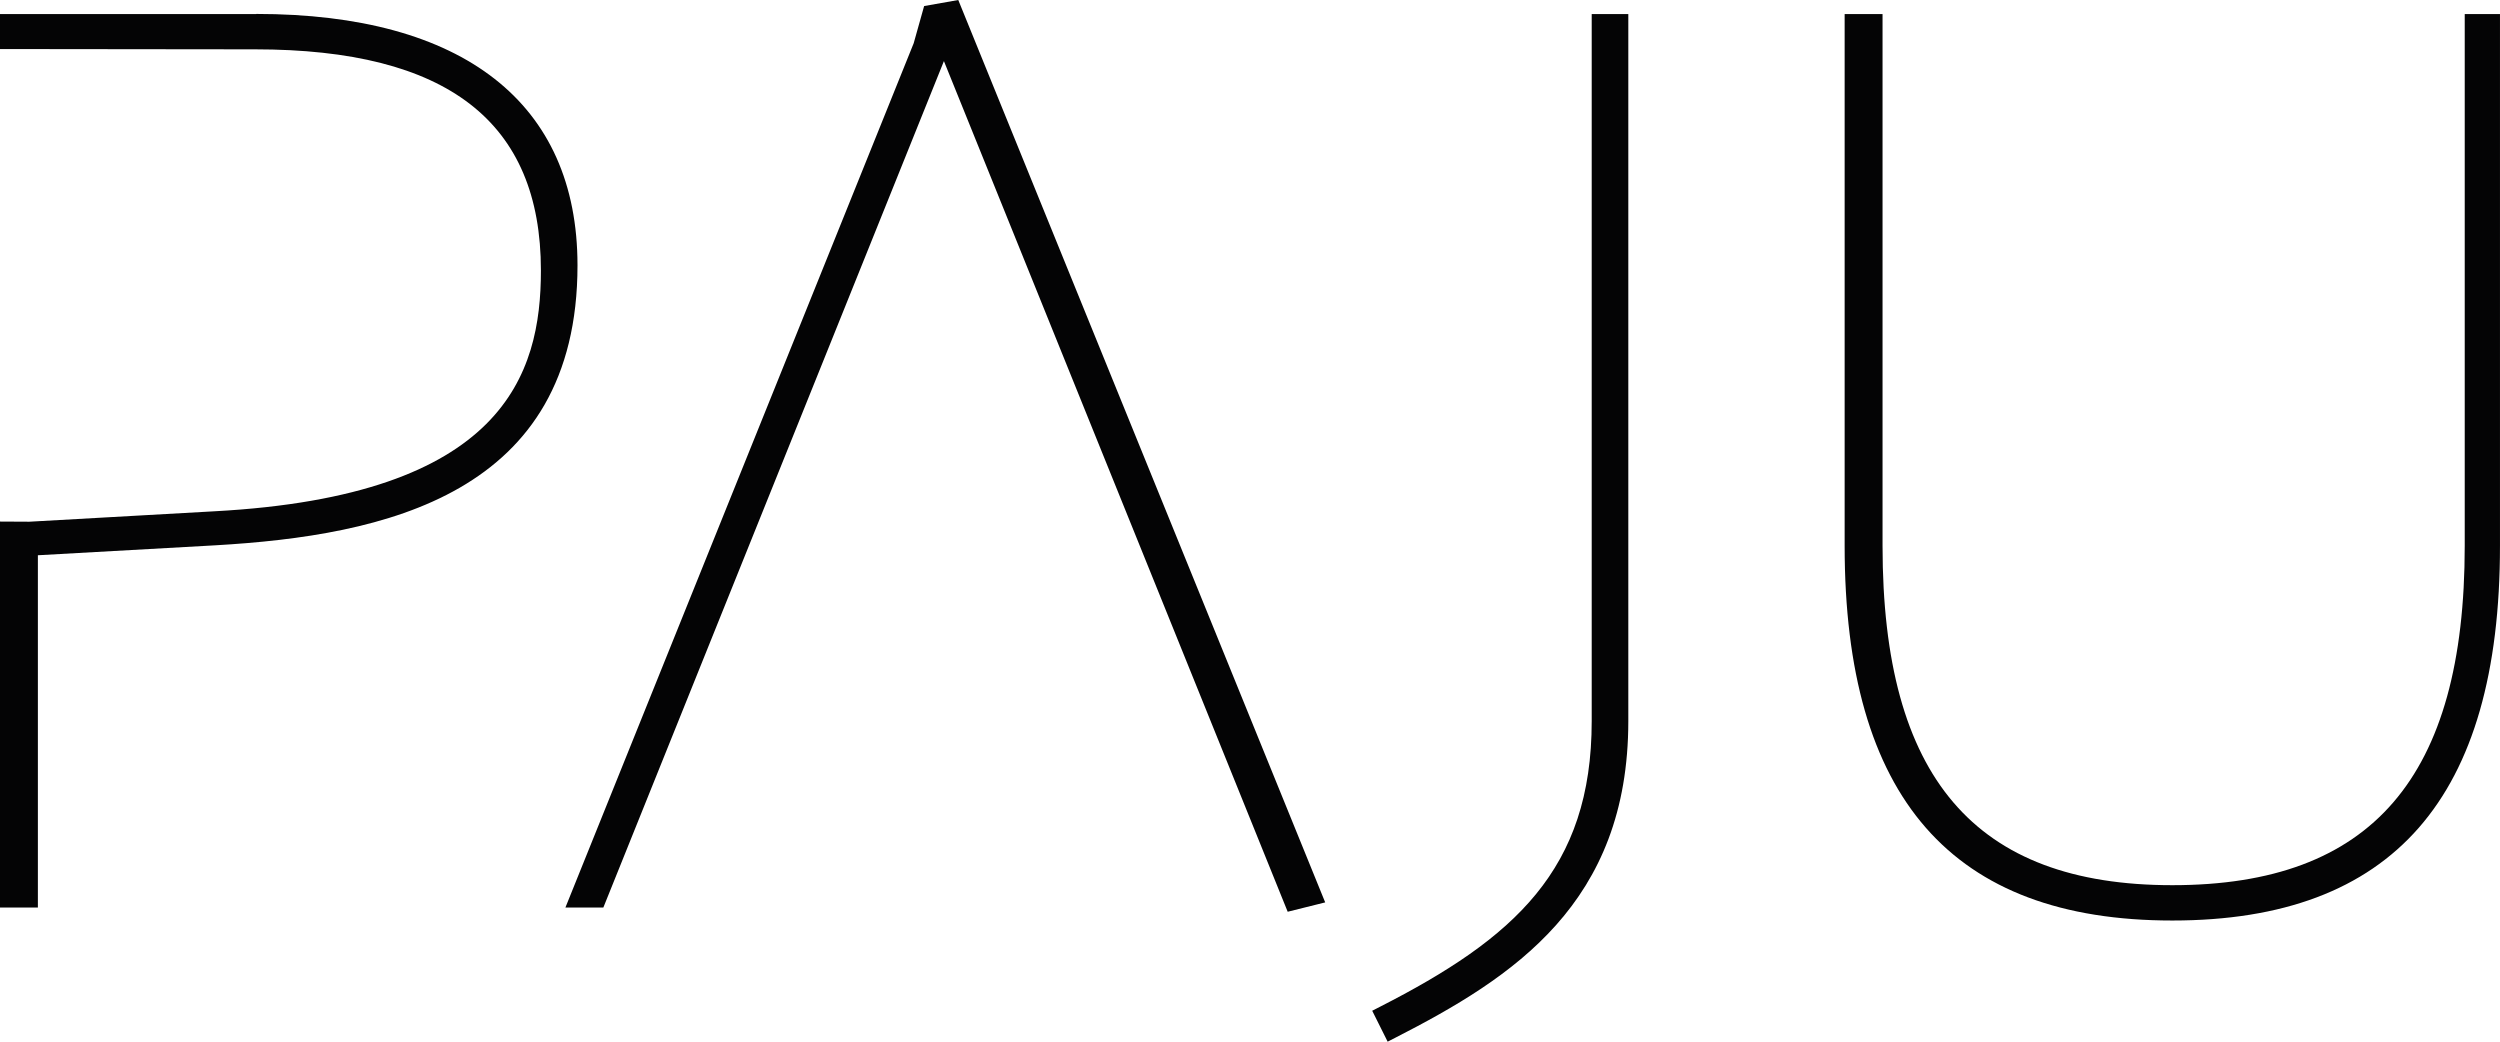
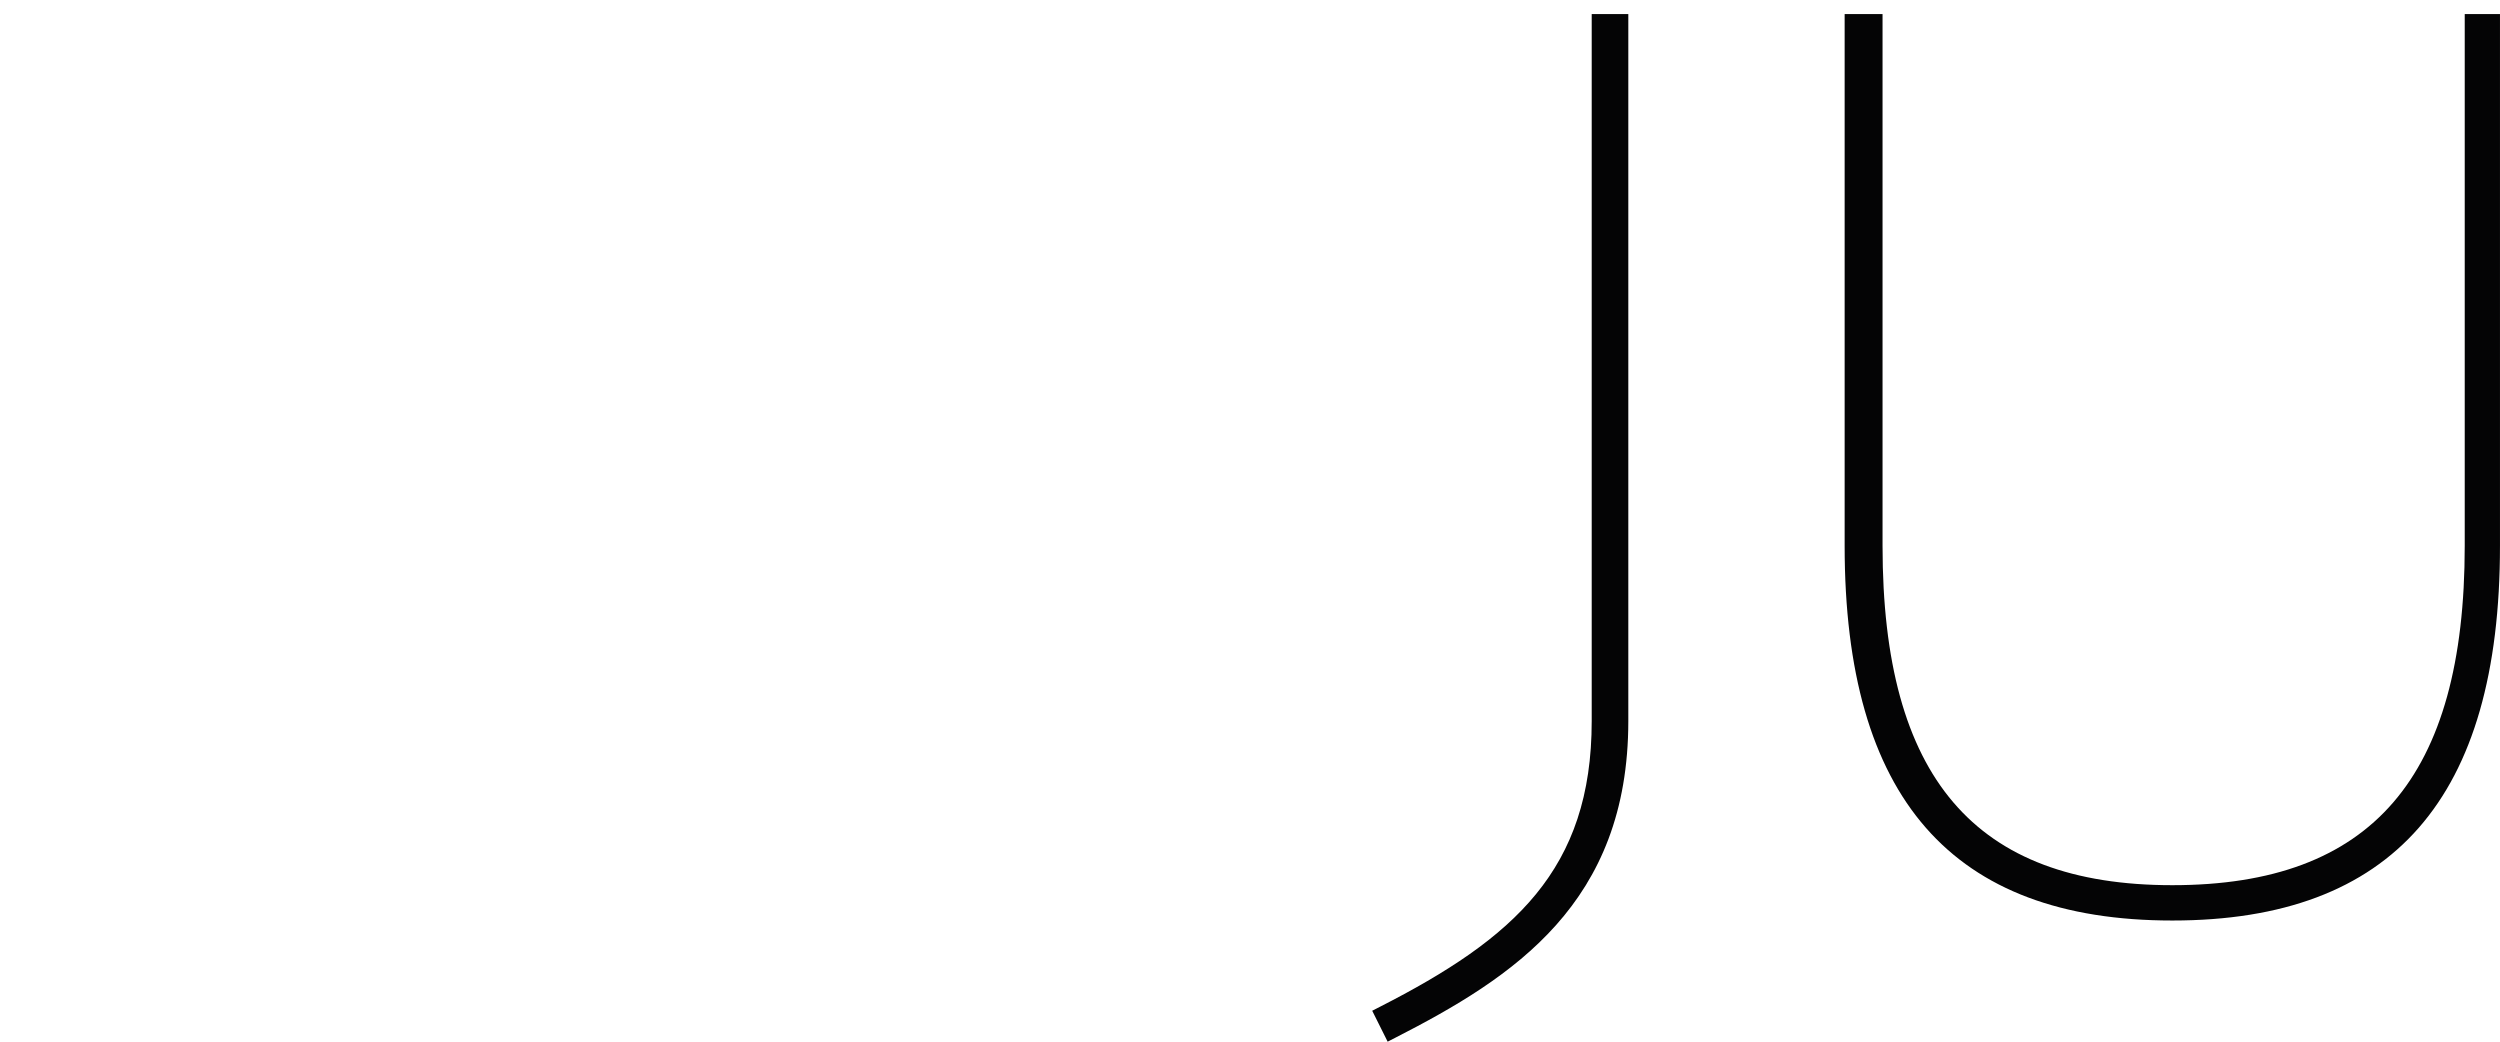
<svg xmlns="http://www.w3.org/2000/svg" width="120" height="50" viewBox="0 0 120 50">
  <defs>
    <clipPath id="clip-path">
      <rect id="Rectangle_55" data-name="Rectangle 55" width="120" height="50" fill="none" />
    </clipPath>
  </defs>
  <g id="Group_25" data-name="Group 25" transform="translate(0 0)">
    <g id="Group_25-2" data-name="Group 25" transform="translate(0 0)" clip-path="url(#clip-path)">
-       <path id="Path_15" data-name="Path 15" d="M12.3,1.639H0v1.68l12.241.014c9.234,0,13.723,3.474,13.723,10.62,0,4.987-1.782,10.807-15.676,11.554l-8.879.5L0,26V44.528H1.818V27.617l8.516-.477C18.428,26.673,27.72,24.724,27.72,13.7c0-7.781-5.475-12.066-15.417-12.066" transform="translate(0 -0.965)" fill="#040405" />
-       <path id="Path_16" data-name="Path 16" d="M83.226.291l-.5,1.782L66.007,43.563h1.821L84.176,2.933l16.367,40.5.134.331,1.8-.449L84.865,0Z" transform="translate(-38.868 0)" fill="#040405" />
      <path id="Path_17" data-name="Path 17" d="M170.737,35.579c0,7.133-3.73,10.43-10.173,13.716l-.363.186.741,1.484.369-.189c5.659-2.895,11.183-6.453,11.183-15.2V1.639h-1.757Z" transform="translate(-94.335 -0.965)" fill="#040405" />
      <path id="Path_18" data-name="Path 18" d="M245.123,1.639V27.164c0,11.113-4.46,16.29-14.036,16.29-9.489,0-13.909-5.176-13.909-16.29V1.639h-1.819V27.164c0,12.1,5.145,17.986,15.728,17.986s15.728-5.883,15.728-17.986V1.639Z" transform="translate(-126.816 -0.965)" fill="#040405" />
    </g>
  </g>
</svg>